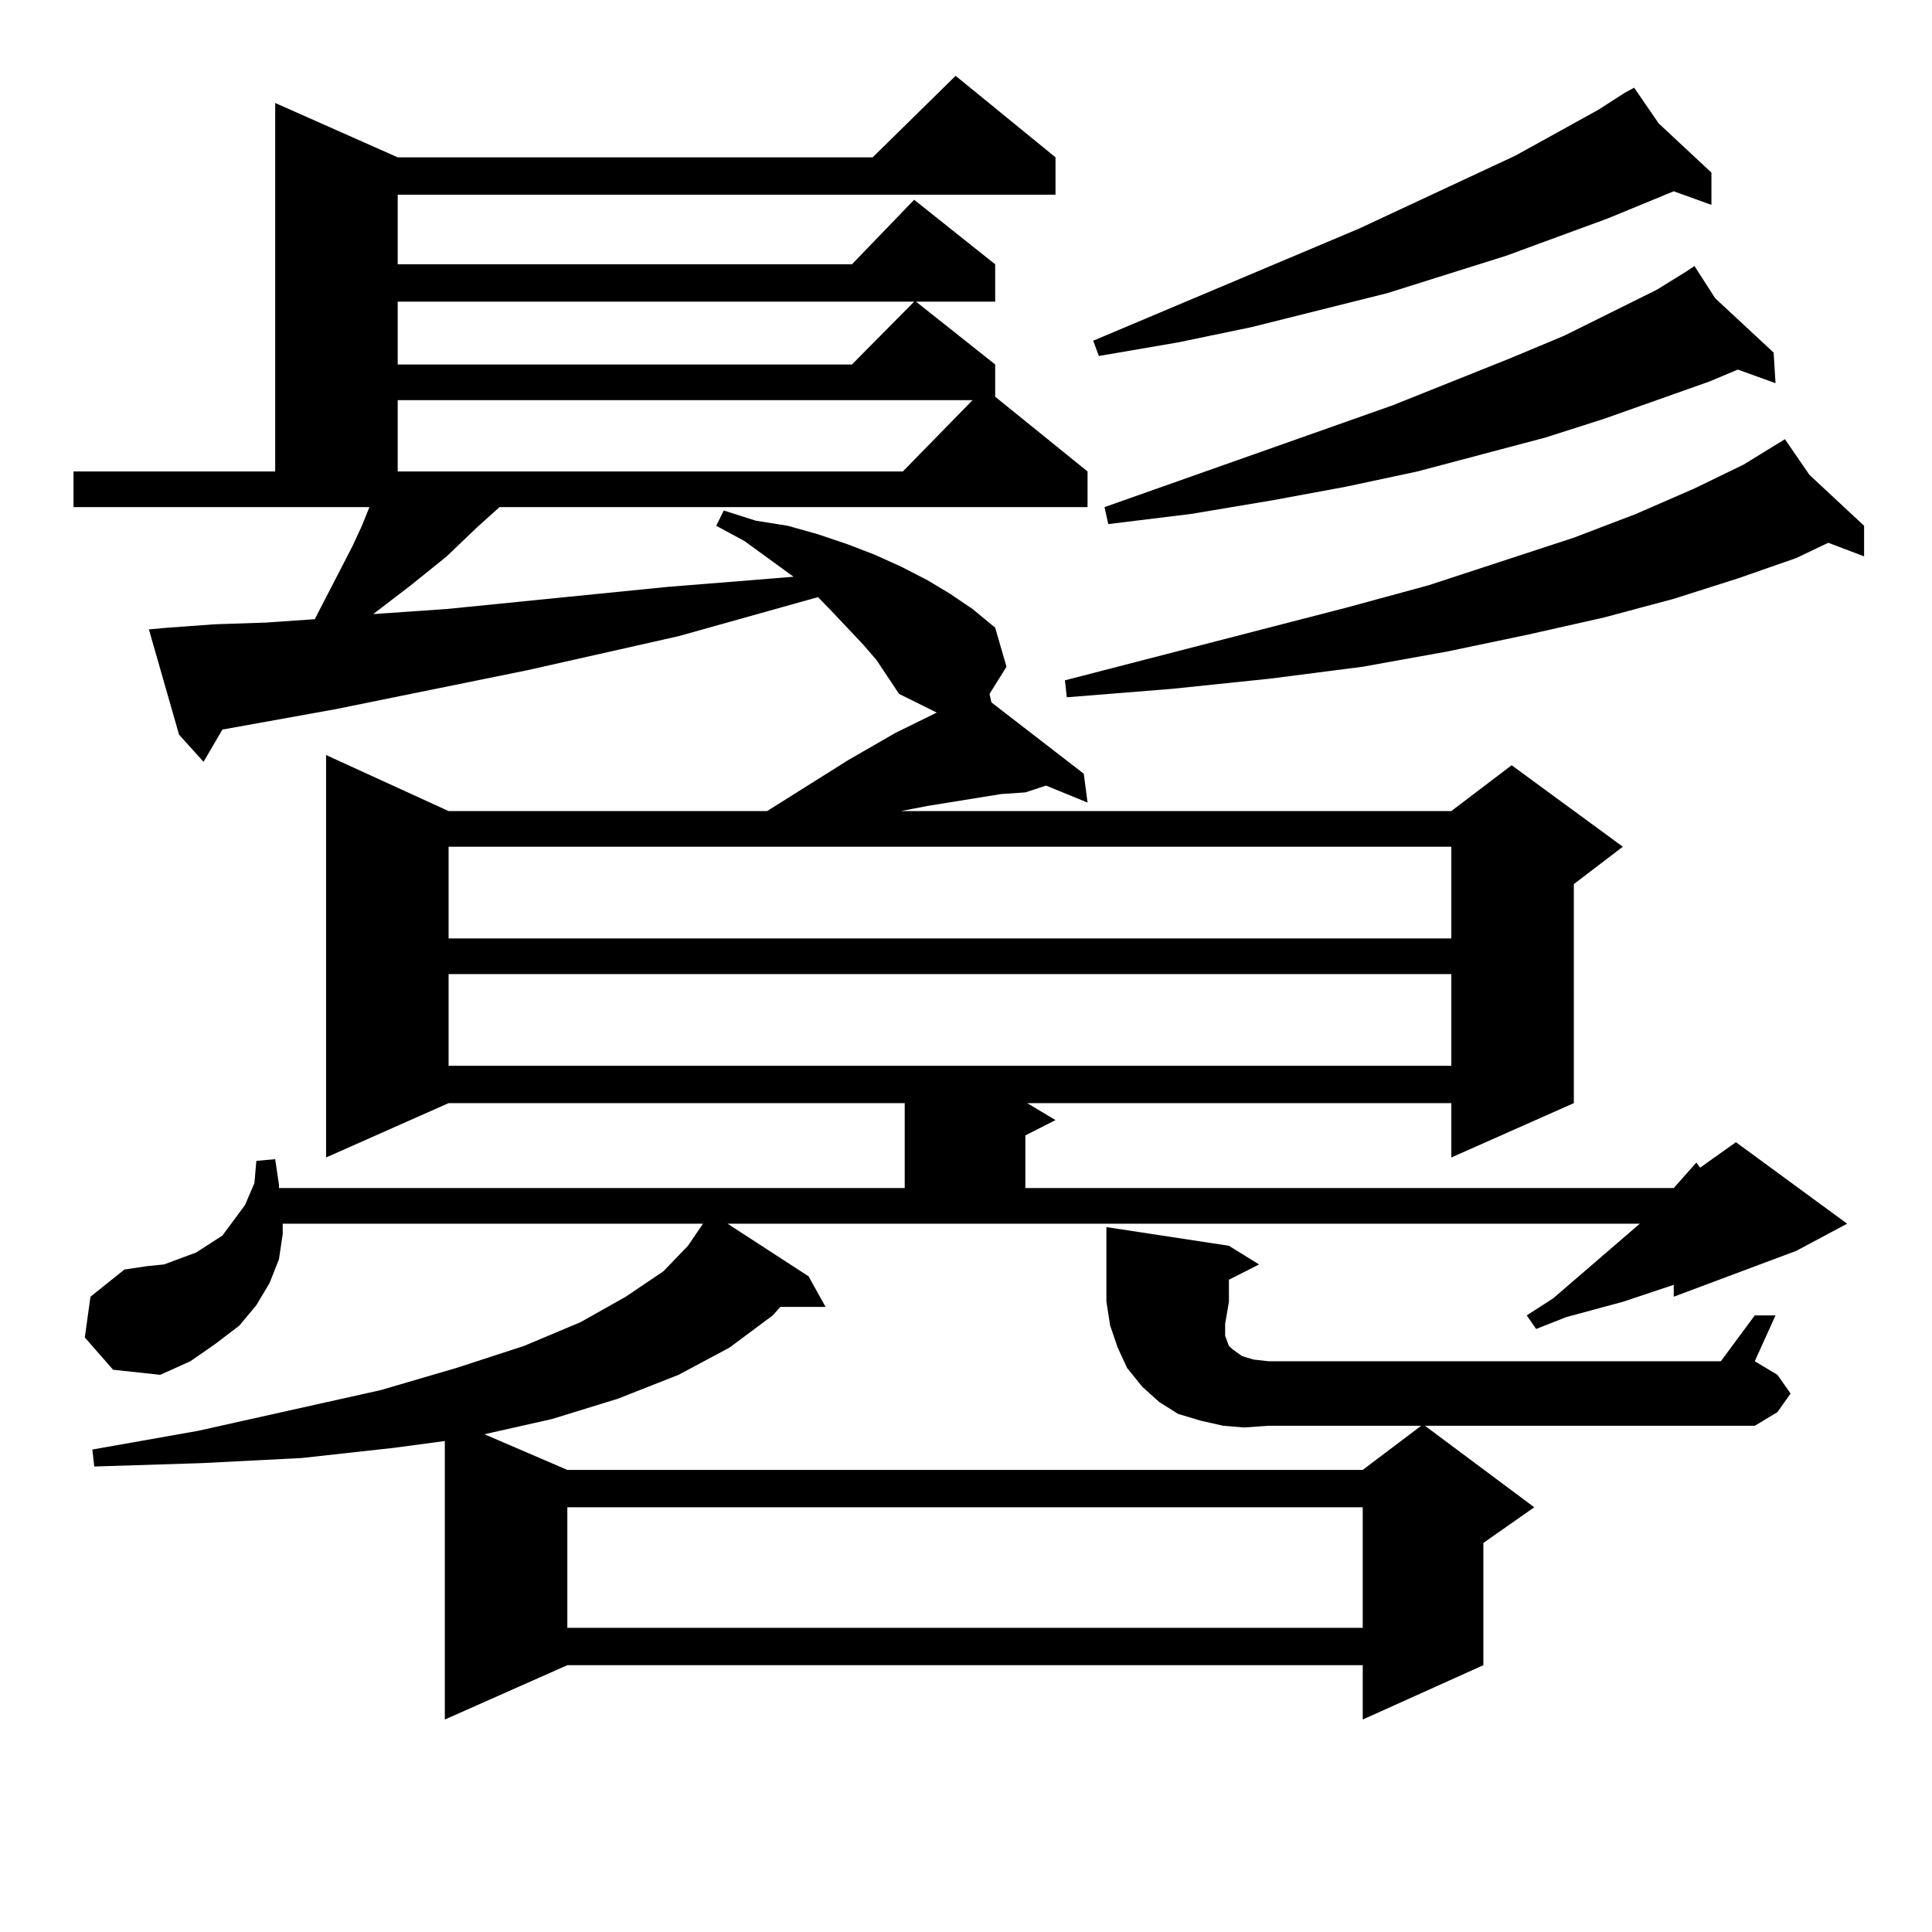
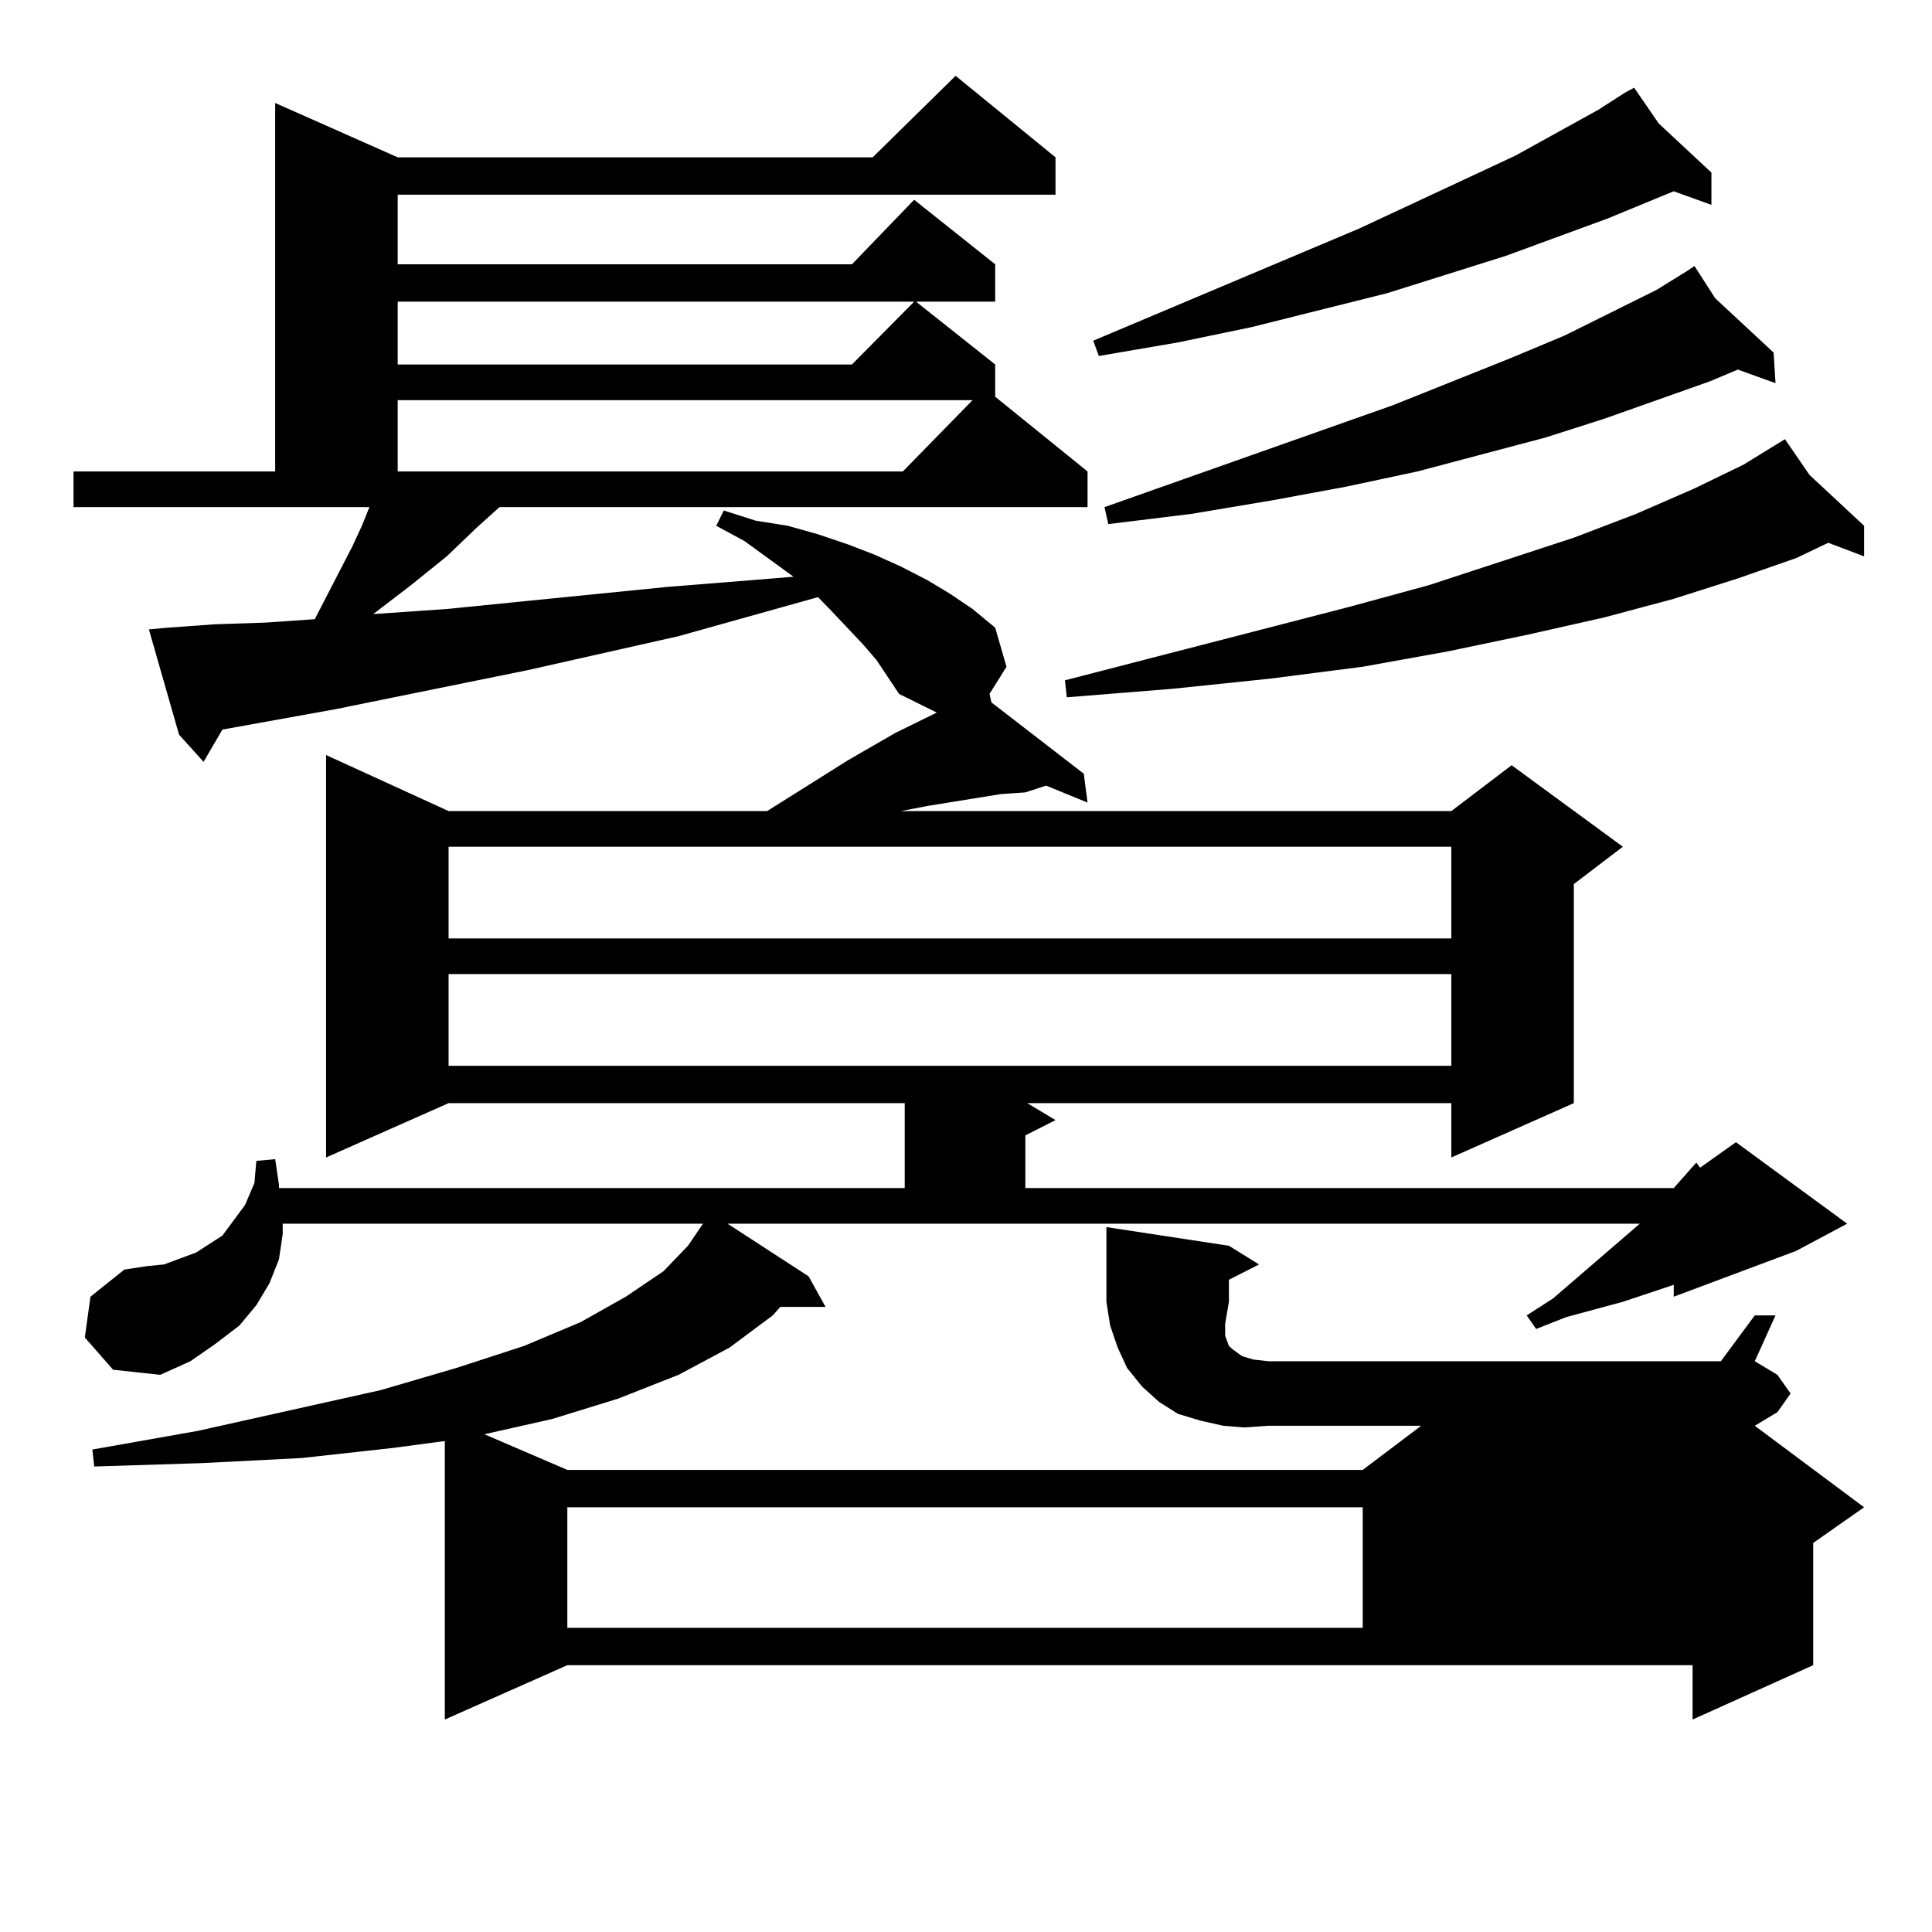
<svg xmlns="http://www.w3.org/2000/svg" version="1.1" id="图层_1" x="0px" y="0px" width="1000px" height="1000px" viewBox="0 0 1000 1000" enable-background="new 0 0 1000 1000" xml:space="preserve">
-   <path d="M866.321,614.926l11.707-13.184l1.951,2.637l18.536-13.184l57.56,42.188l-26.341,14.063l-63.413,23.73v-6.152l-26.341,8.789  l-29.268,7.91l-15.609,6.152l-4.878-7.031l13.658-8.789l44.877-38.672H376.577l41.95,27.246l8.78,15.82h-23.414l-3.902,4.395  l-22.438,16.699l-26.341,14.063l-31.219,12.305l-34.146,10.547l-35.121,7.91l42.926,18.457h411.697l30.243-22.852H656.57  l-12.683,0.879l-10.731-0.879l-11.707-2.637l-11.707-3.516l-9.756-6.152l-8.78-7.91l-7.805-9.668l-4.878-10.547l-3.902-11.426  l-1.951-12.305V635.14l63.413,9.668l15.609,9.668l-15.609,7.91v11.426l-1.951,11.426v6.152l0.976,2.637l0.976,2.637l1.951,1.758  l4.878,3.516l5.854,1.758l7.805,0.879H890.71l17.561-23.73h10.731l-10.731,23.73l11.707,7.031l6.829,9.668l-6.829,9.668  l-11.707,7.031H737.543l56.584,42.188l-26.341,18.457v63.281l-62.438,28.125v-28.125H293.652l-63.413,28.125V745.883l-26.341,3.516  l-47.804,5.273l-51.706,2.637l-55.608,1.758l-0.976-8.789l54.633-9.668l94.632-21.094l39.023-11.426l35.121-11.426l29.268-12.305  l23.414-13.184l19.512-13.184l12.683-13.184l7.805-11.426H146.338v5.273l-1.951,13.184l-4.878,12.305l-6.829,11.426l-8.78,10.547  l-12.683,9.668l-12.683,8.789l-15.609,7.031l-24.39-2.637l-14.634-16.699l2.927-21.094l17.561-14.063l11.707-1.758l8.78-0.879  l16.585-6.152l6.829-4.395l6.829-4.395l5.854-7.91l5.854-7.91l4.878-11.426l0.976-11.426l9.756-0.879l1.951,13.184v1.758h323.895  V570.98H232.19l-63.413,28.125V390.804l63.413,29.004h164.874l41.95-26.367l24.39-14.063l21.463-10.547l-19.512-9.668  l-11.707-17.578l-6.829-7.91l-16.585-17.578l-6.829-7.031l-72.193,20.215l-78.047,17.578l-99.51,20.215l-29.268,5.273l-29.268,5.273  l-9.756,16.699l-12.683-14.063l-15.609-54.492l9.756-0.879l24.39-1.758l26.341-0.879l25.365-1.758l19.512-37.793l4.878-10.547  l3.902-9.668H38.048v-18.457h104.388V53.304l63.413,28.125h245.848l42.926-42.188l51.706,42.188v19.336H205.849v36.035h235.116  l32.194-33.398l41.95,33.398v19.336h-40.975l40.975,32.52v16.699l47.804,38.672v18.457H258.531l-11.707,10.547l-15.609,14.941  l-18.536,14.941l-19.512,14.941l38.048-2.637l114.144-11.426l43.901-3.516l21.463-1.758l-25.365-18.457l-14.634-7.91l3.902-7.91  l16.585,5.273l16.585,2.637l15.609,4.395l15.609,5.273l13.658,5.273l13.658,6.152l13.658,7.031l11.707,7.031l11.707,7.91  l11.707,9.668l5.854,20.215l-8.78,14.063l0.976,4.395l47.804,36.914l1.951,14.941l-21.463-8.789l-10.731,3.516l-12.683,0.879  l-38.048,6.152l-13.658,2.637h284.871l31.219-23.73l57.56,42.188l-25.365,19.336V570.98l-63.413,28.125V570.98H531.695l14.634,8.789  l-15.609,7.91v27.246H866.321z M205.849,156.136v32.52h235.116l32.194-32.52H205.849z M205.849,207.113v36.914h261.457  l36.097-36.914H205.849z M232.19,438.265v47.461h519.012v-47.461H232.19z M232.19,504.183v47.461h519.012v-47.461H232.19z   M293.652,780.16v62.402h411.697V780.16H293.652z M936.563,245.785l28.292,26.367v15.82l-18.536-7.031l-16.585,7.91l-30.243,10.547  l-33.17,10.547l-36.097,9.668l-39.023,8.789l-41.95,8.789l-43.901,7.91l-47.804,6.152l-50.73,5.273l-54.633,4.395l-0.976-8.789  l146.338-37.793l41.95-11.426l75.12-24.609L846.809,266l30.243-13.184l25.365-12.305l21.463-13.184L936.563,245.785z   M858.516,63.851l27.316,25.488v16.699l-19.512-7.031l-34.146,14.063l-52.682,19.336l-61.462,19.336L647.79,169.32l-38.048,7.91  l-40.975,7.031l-2.927-7.91l137.558-58.008l80.974-37.793l42.926-23.73l13.658-8.789v-0.879v0.879l4.878-2.637L858.516,63.851z   M887.784,154.379l30.243,28.125l0.976,15.82l-19.512-7.031l-14.634,6.152l-54.633,19.336l-30.243,9.668l-66.34,17.578l-37.072,7.91  l-38.048,7.031L616.571,266l-42.926,5.273l-1.951-8.789l149.265-52.734l61.462-24.609l27.316-11.426l47.804-23.73l15.609-9.668  l3.902-2.637L887.784,154.379z" />
+   <path d="M866.321,614.926l11.707-13.184l1.951,2.637l18.536-13.184l57.56,42.188l-26.341,14.063l-63.413,23.73v-6.152l-26.341,8.789  l-29.268,7.91l-15.609,6.152l-4.878-7.031l13.658-8.789l44.877-38.672H376.577l41.95,27.246l8.78,15.82h-23.414l-3.902,4.395  l-22.438,16.699l-26.341,14.063l-31.219,12.305l-34.146,10.547l-35.121,7.91l42.926,18.457h411.697l30.243-22.852H656.57  l-12.683,0.879l-10.731-0.879l-11.707-2.637l-11.707-3.516l-9.756-6.152l-8.78-7.91l-7.805-9.668l-4.878-10.547l-3.902-11.426  l-1.951-12.305V635.14l63.413,9.668l15.609,9.668l-15.609,7.91v11.426l-1.951,11.426v6.152l0.976,2.637l0.976,2.637l1.951,1.758  l4.878,3.516l5.854,1.758l7.805,0.879H890.71l17.561-23.73h10.731l-10.731,23.73l11.707,7.031l6.829,9.668l-6.829,9.668  l-11.707,7.031l56.584,42.188l-26.341,18.457v63.281l-62.438,28.125v-28.125H293.652l-63.413,28.125V745.883l-26.341,3.516  l-47.804,5.273l-51.706,2.637l-55.608,1.758l-0.976-8.789l54.633-9.668l94.632-21.094l39.023-11.426l35.121-11.426l29.268-12.305  l23.414-13.184l19.512-13.184l12.683-13.184l7.805-11.426H146.338v5.273l-1.951,13.184l-4.878,12.305l-6.829,11.426l-8.78,10.547  l-12.683,9.668l-12.683,8.789l-15.609,7.031l-24.39-2.637l-14.634-16.699l2.927-21.094l17.561-14.063l11.707-1.758l8.78-0.879  l16.585-6.152l6.829-4.395l6.829-4.395l5.854-7.91l5.854-7.91l4.878-11.426l0.976-11.426l9.756-0.879l1.951,13.184v1.758h323.895  V570.98H232.19l-63.413,28.125V390.804l63.413,29.004h164.874l41.95-26.367l24.39-14.063l21.463-10.547l-19.512-9.668  l-11.707-17.578l-6.829-7.91l-16.585-17.578l-6.829-7.031l-72.193,20.215l-78.047,17.578l-99.51,20.215l-29.268,5.273l-29.268,5.273  l-9.756,16.699l-12.683-14.063l-15.609-54.492l9.756-0.879l24.39-1.758l26.341-0.879l25.365-1.758l19.512-37.793l4.878-10.547  l3.902-9.668H38.048v-18.457h104.388V53.304l63.413,28.125h245.848l42.926-42.188l51.706,42.188v19.336H205.849v36.035h235.116  l32.194-33.398l41.95,33.398v19.336h-40.975l40.975,32.52v16.699l47.804,38.672v18.457H258.531l-11.707,10.547l-15.609,14.941  l-18.536,14.941l-19.512,14.941l38.048-2.637l114.144-11.426l43.901-3.516l21.463-1.758l-25.365-18.457l-14.634-7.91l3.902-7.91  l16.585,5.273l16.585,2.637l15.609,4.395l15.609,5.273l13.658,5.273l13.658,6.152l13.658,7.031l11.707,7.031l11.707,7.91  l11.707,9.668l5.854,20.215l-8.78,14.063l0.976,4.395l47.804,36.914l1.951,14.941l-21.463-8.789l-10.731,3.516l-12.683,0.879  l-38.048,6.152l-13.658,2.637h284.871l31.219-23.73l57.56,42.188l-25.365,19.336V570.98l-63.413,28.125V570.98H531.695l14.634,8.789  l-15.609,7.91v27.246H866.321z M205.849,156.136v32.52h235.116l32.194-32.52H205.849z M205.849,207.113v36.914h261.457  l36.097-36.914H205.849z M232.19,438.265v47.461h519.012v-47.461H232.19z M232.19,504.183v47.461h519.012v-47.461H232.19z   M293.652,780.16v62.402h411.697V780.16H293.652z M936.563,245.785l28.292,26.367v15.82l-18.536-7.031l-16.585,7.91l-30.243,10.547  l-33.17,10.547l-36.097,9.668l-39.023,8.789l-41.95,8.789l-43.901,7.91l-47.804,6.152l-50.73,5.273l-54.633,4.395l-0.976-8.789  l146.338-37.793l41.95-11.426l75.12-24.609L846.809,266l30.243-13.184l25.365-12.305l21.463-13.184L936.563,245.785z   M858.516,63.851l27.316,25.488v16.699l-19.512-7.031l-34.146,14.063l-52.682,19.336l-61.462,19.336L647.79,169.32l-38.048,7.91  l-40.975,7.031l-2.927-7.91l137.558-58.008l80.974-37.793l42.926-23.73l13.658-8.789v-0.879v0.879l4.878-2.637L858.516,63.851z   M887.784,154.379l30.243,28.125l0.976,15.82l-19.512-7.031l-14.634,6.152l-54.633,19.336l-30.243,9.668l-66.34,17.578l-37.072,7.91  l-38.048,7.031L616.571,266l-42.926,5.273l-1.951-8.789l149.265-52.734l61.462-24.609l27.316-11.426l47.804-23.73l15.609-9.668  l3.902-2.637L887.784,154.379z" />
</svg>